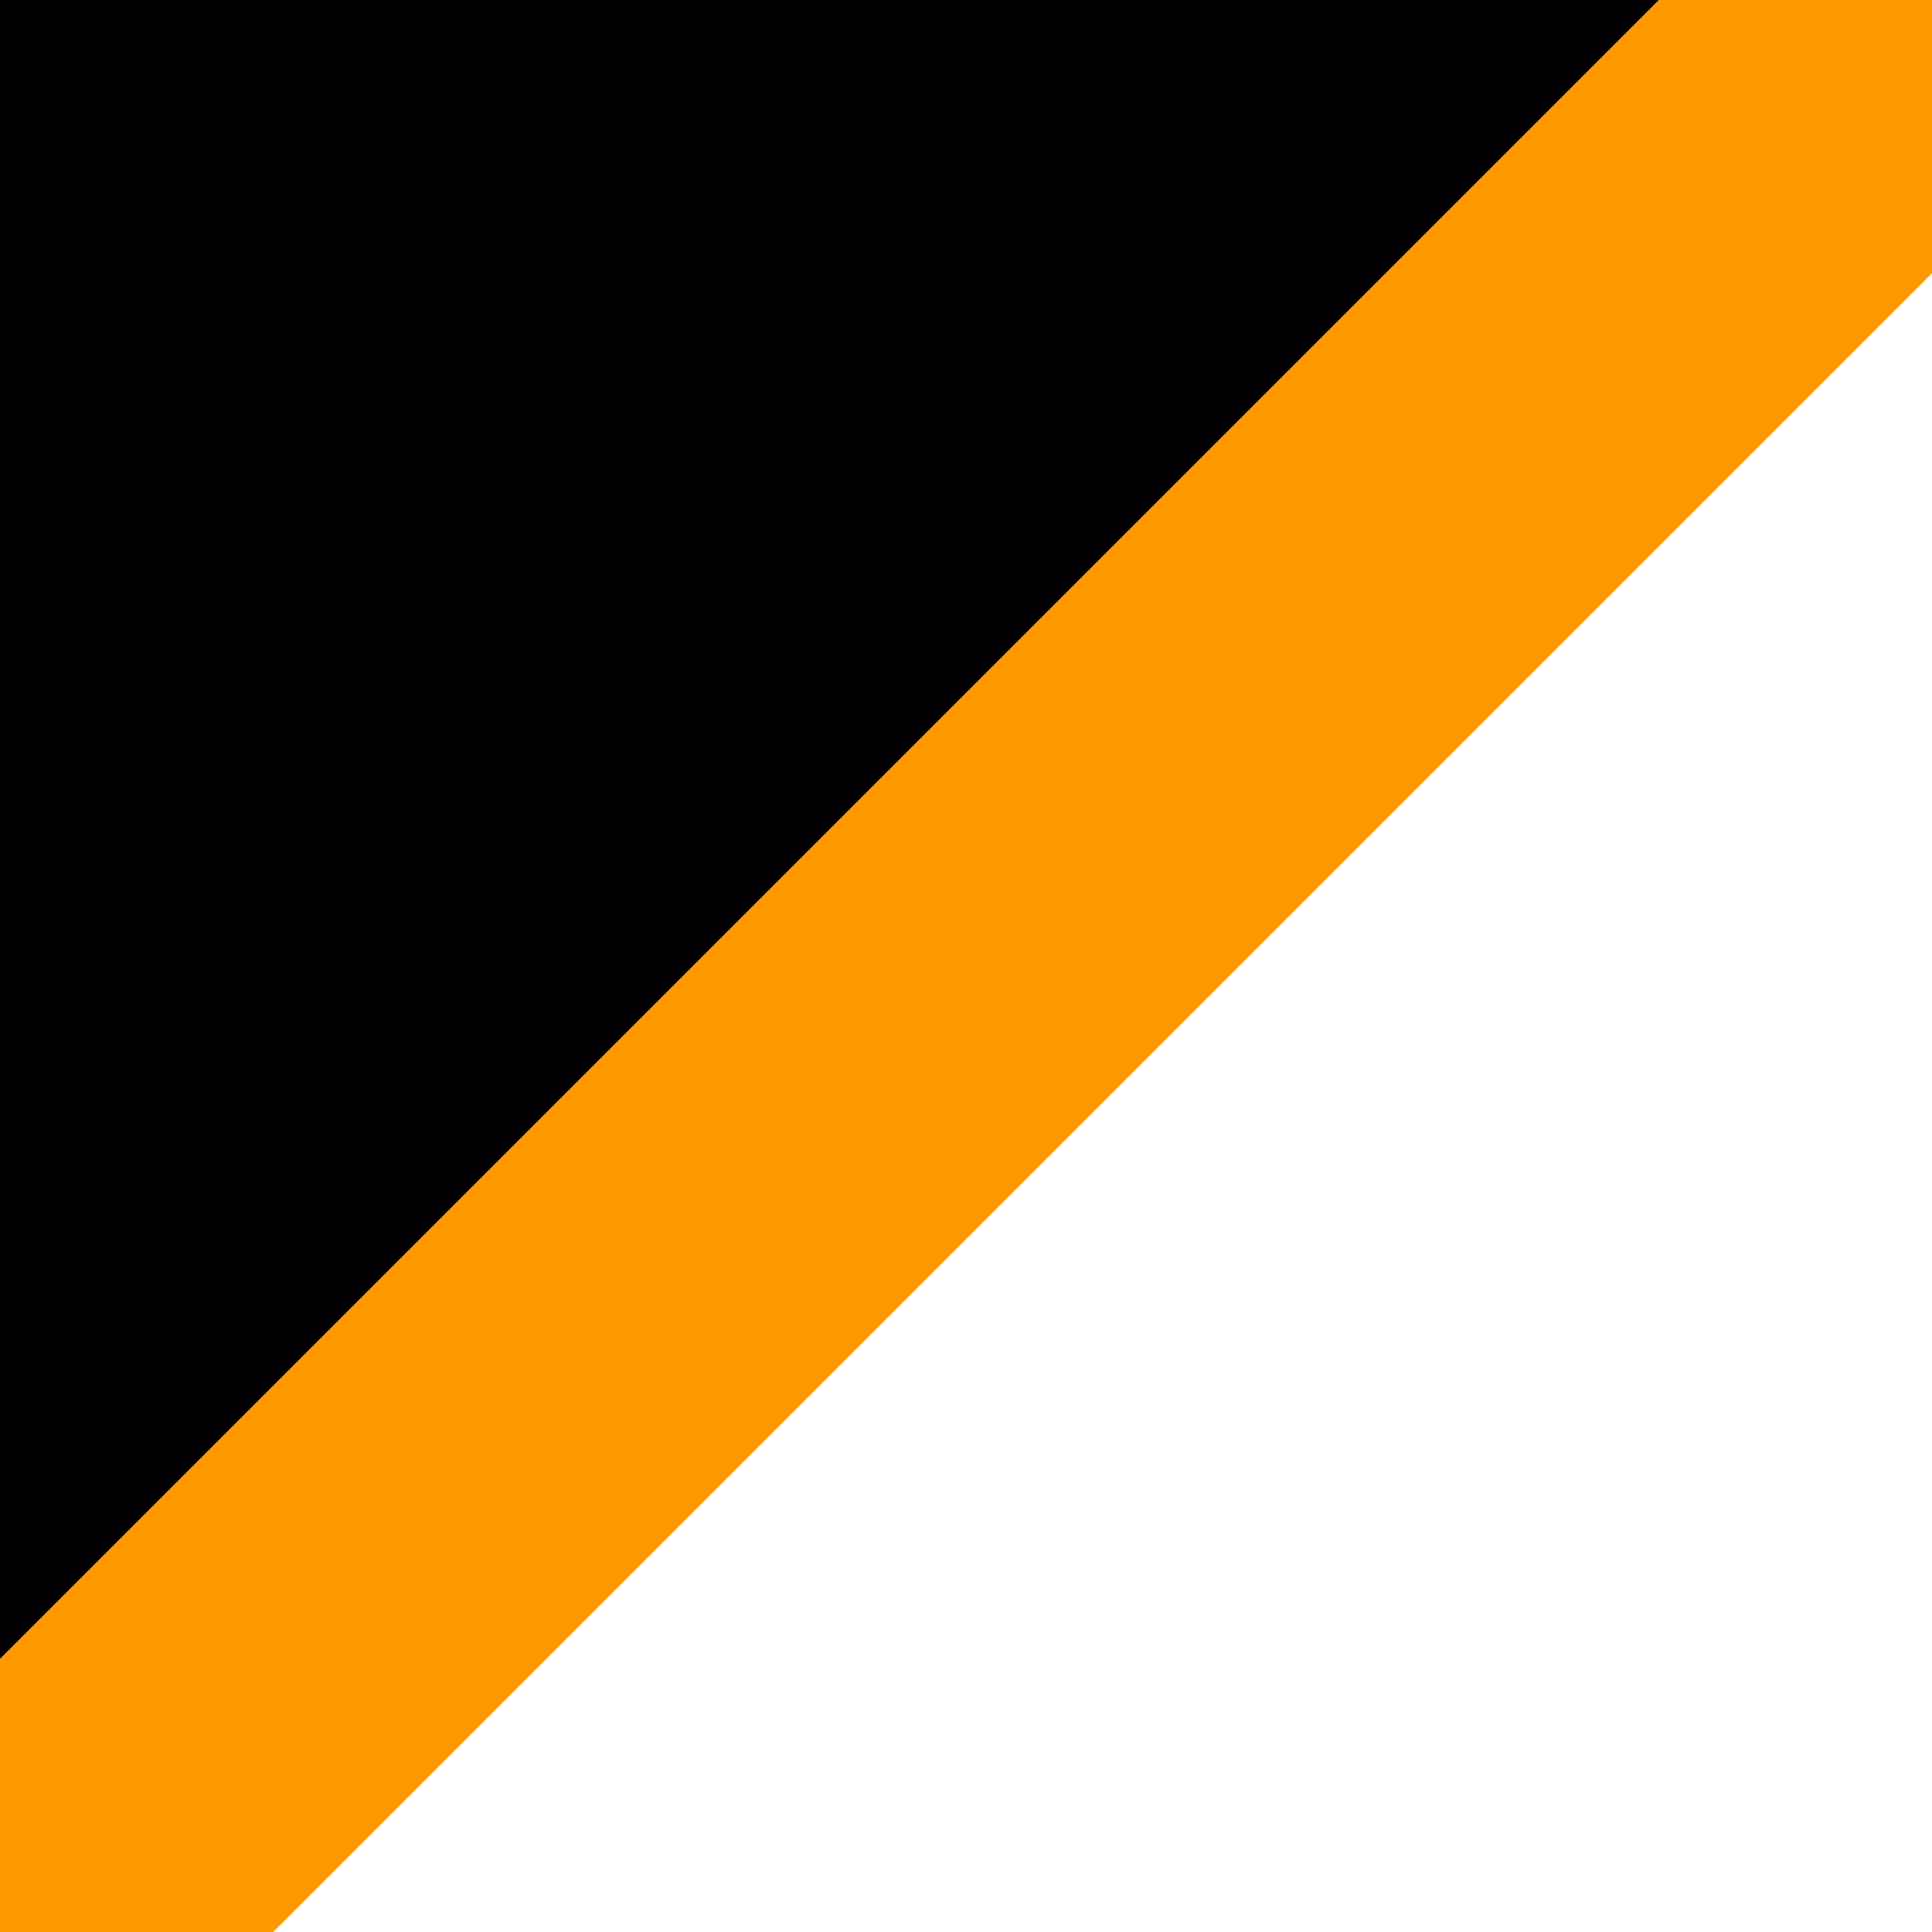
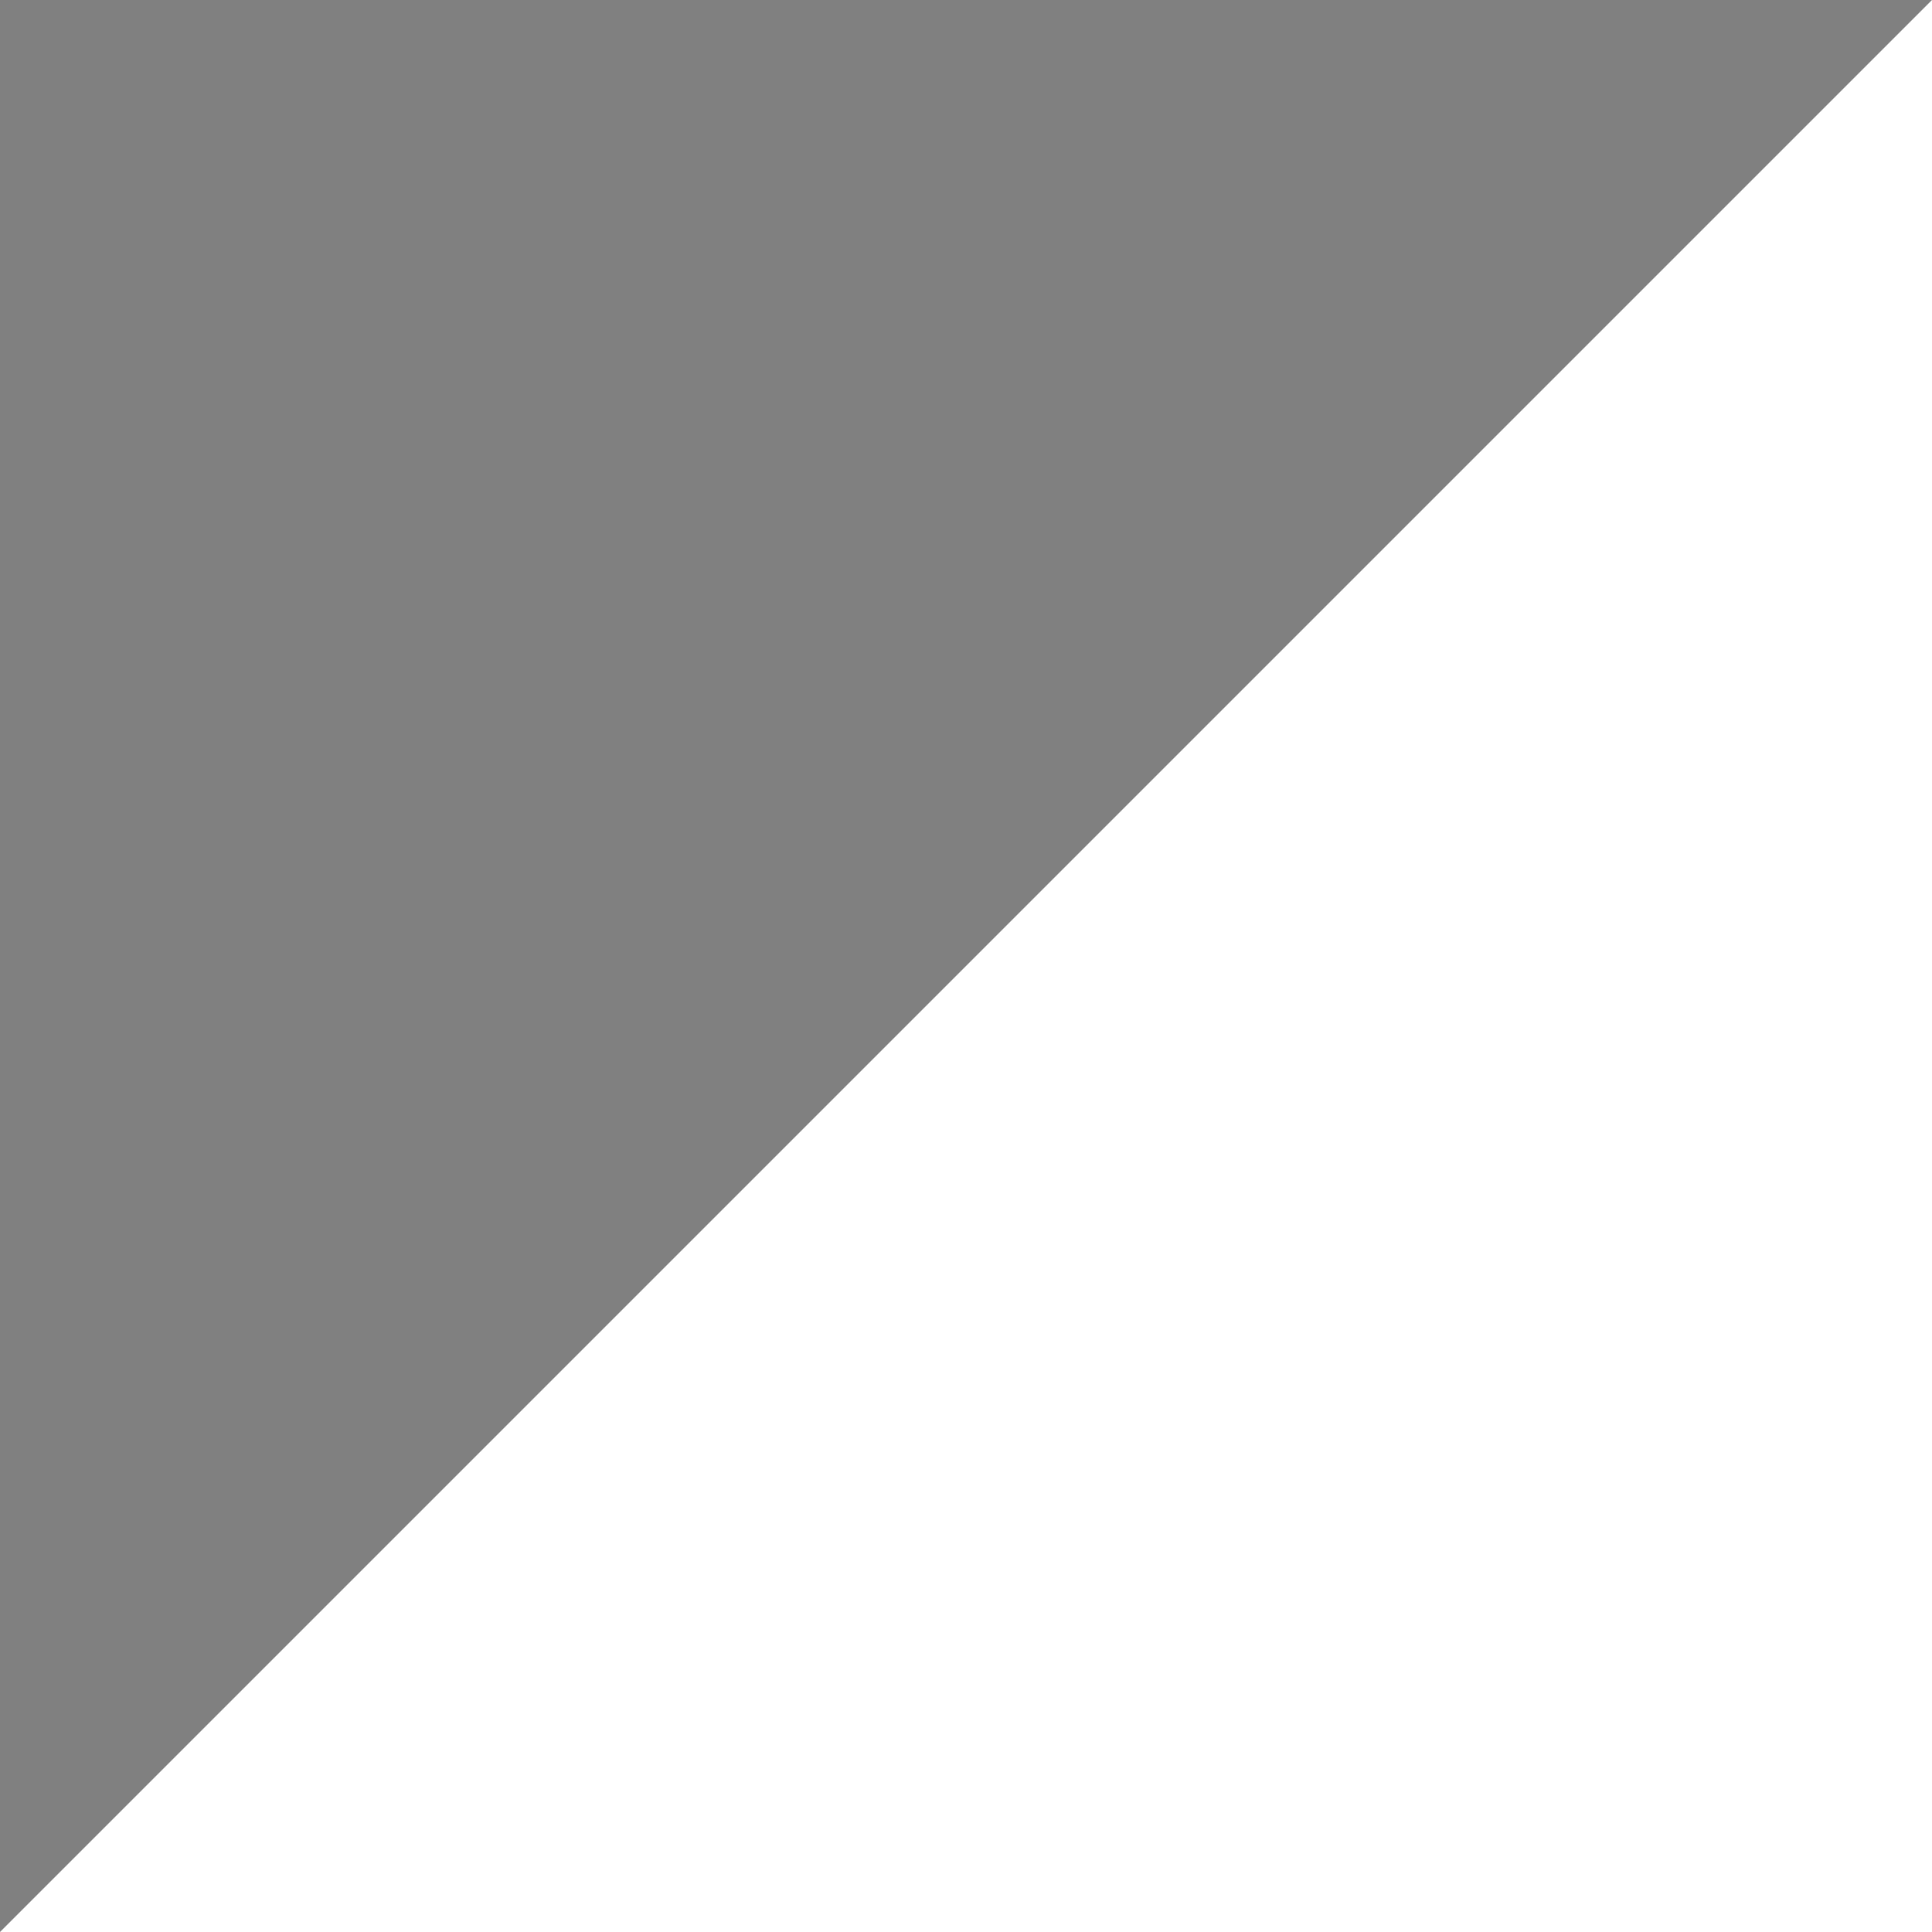
<svg xmlns="http://www.w3.org/2000/svg" width="75" height="75">
  <rect width="100%" height="100%" fill="#808080" stroke="none" />
-   <path d="m0,75V0H75" />
  <path fill="#FFF" d="m75,0V75H0" />
-   <path stroke="#F90" stroke-width="15" d="m0,75 75-75" />
</svg>